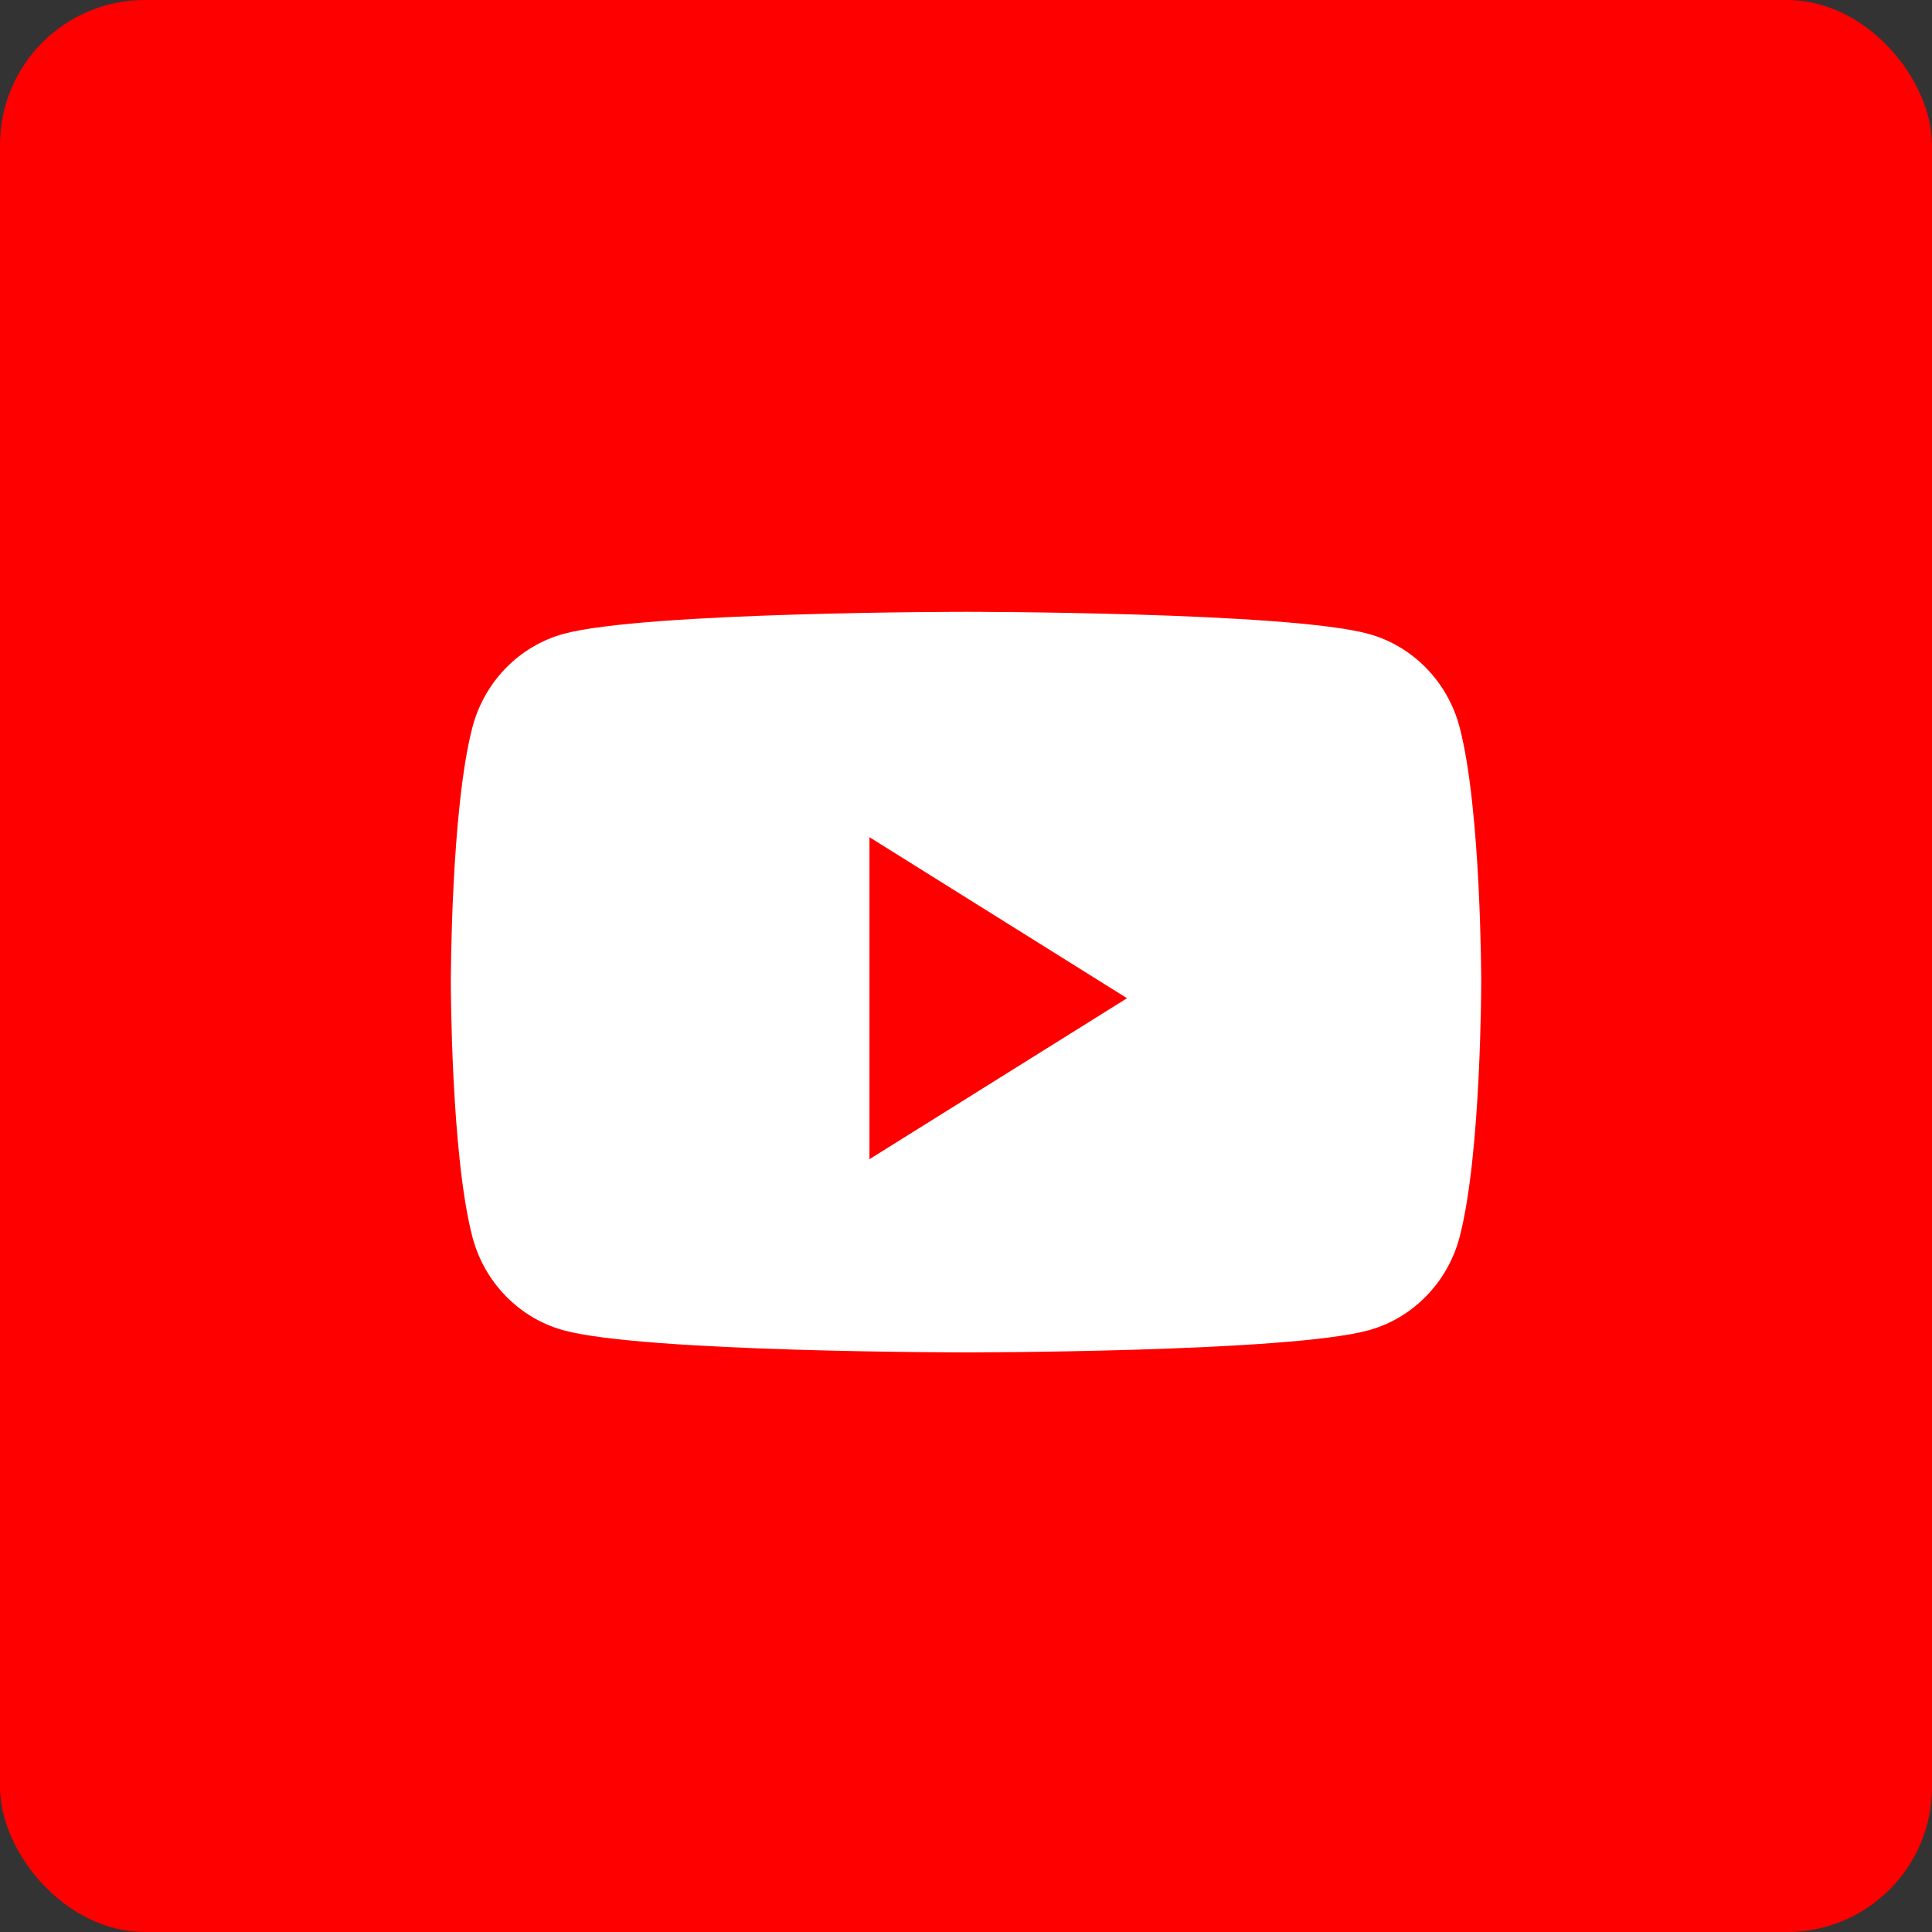
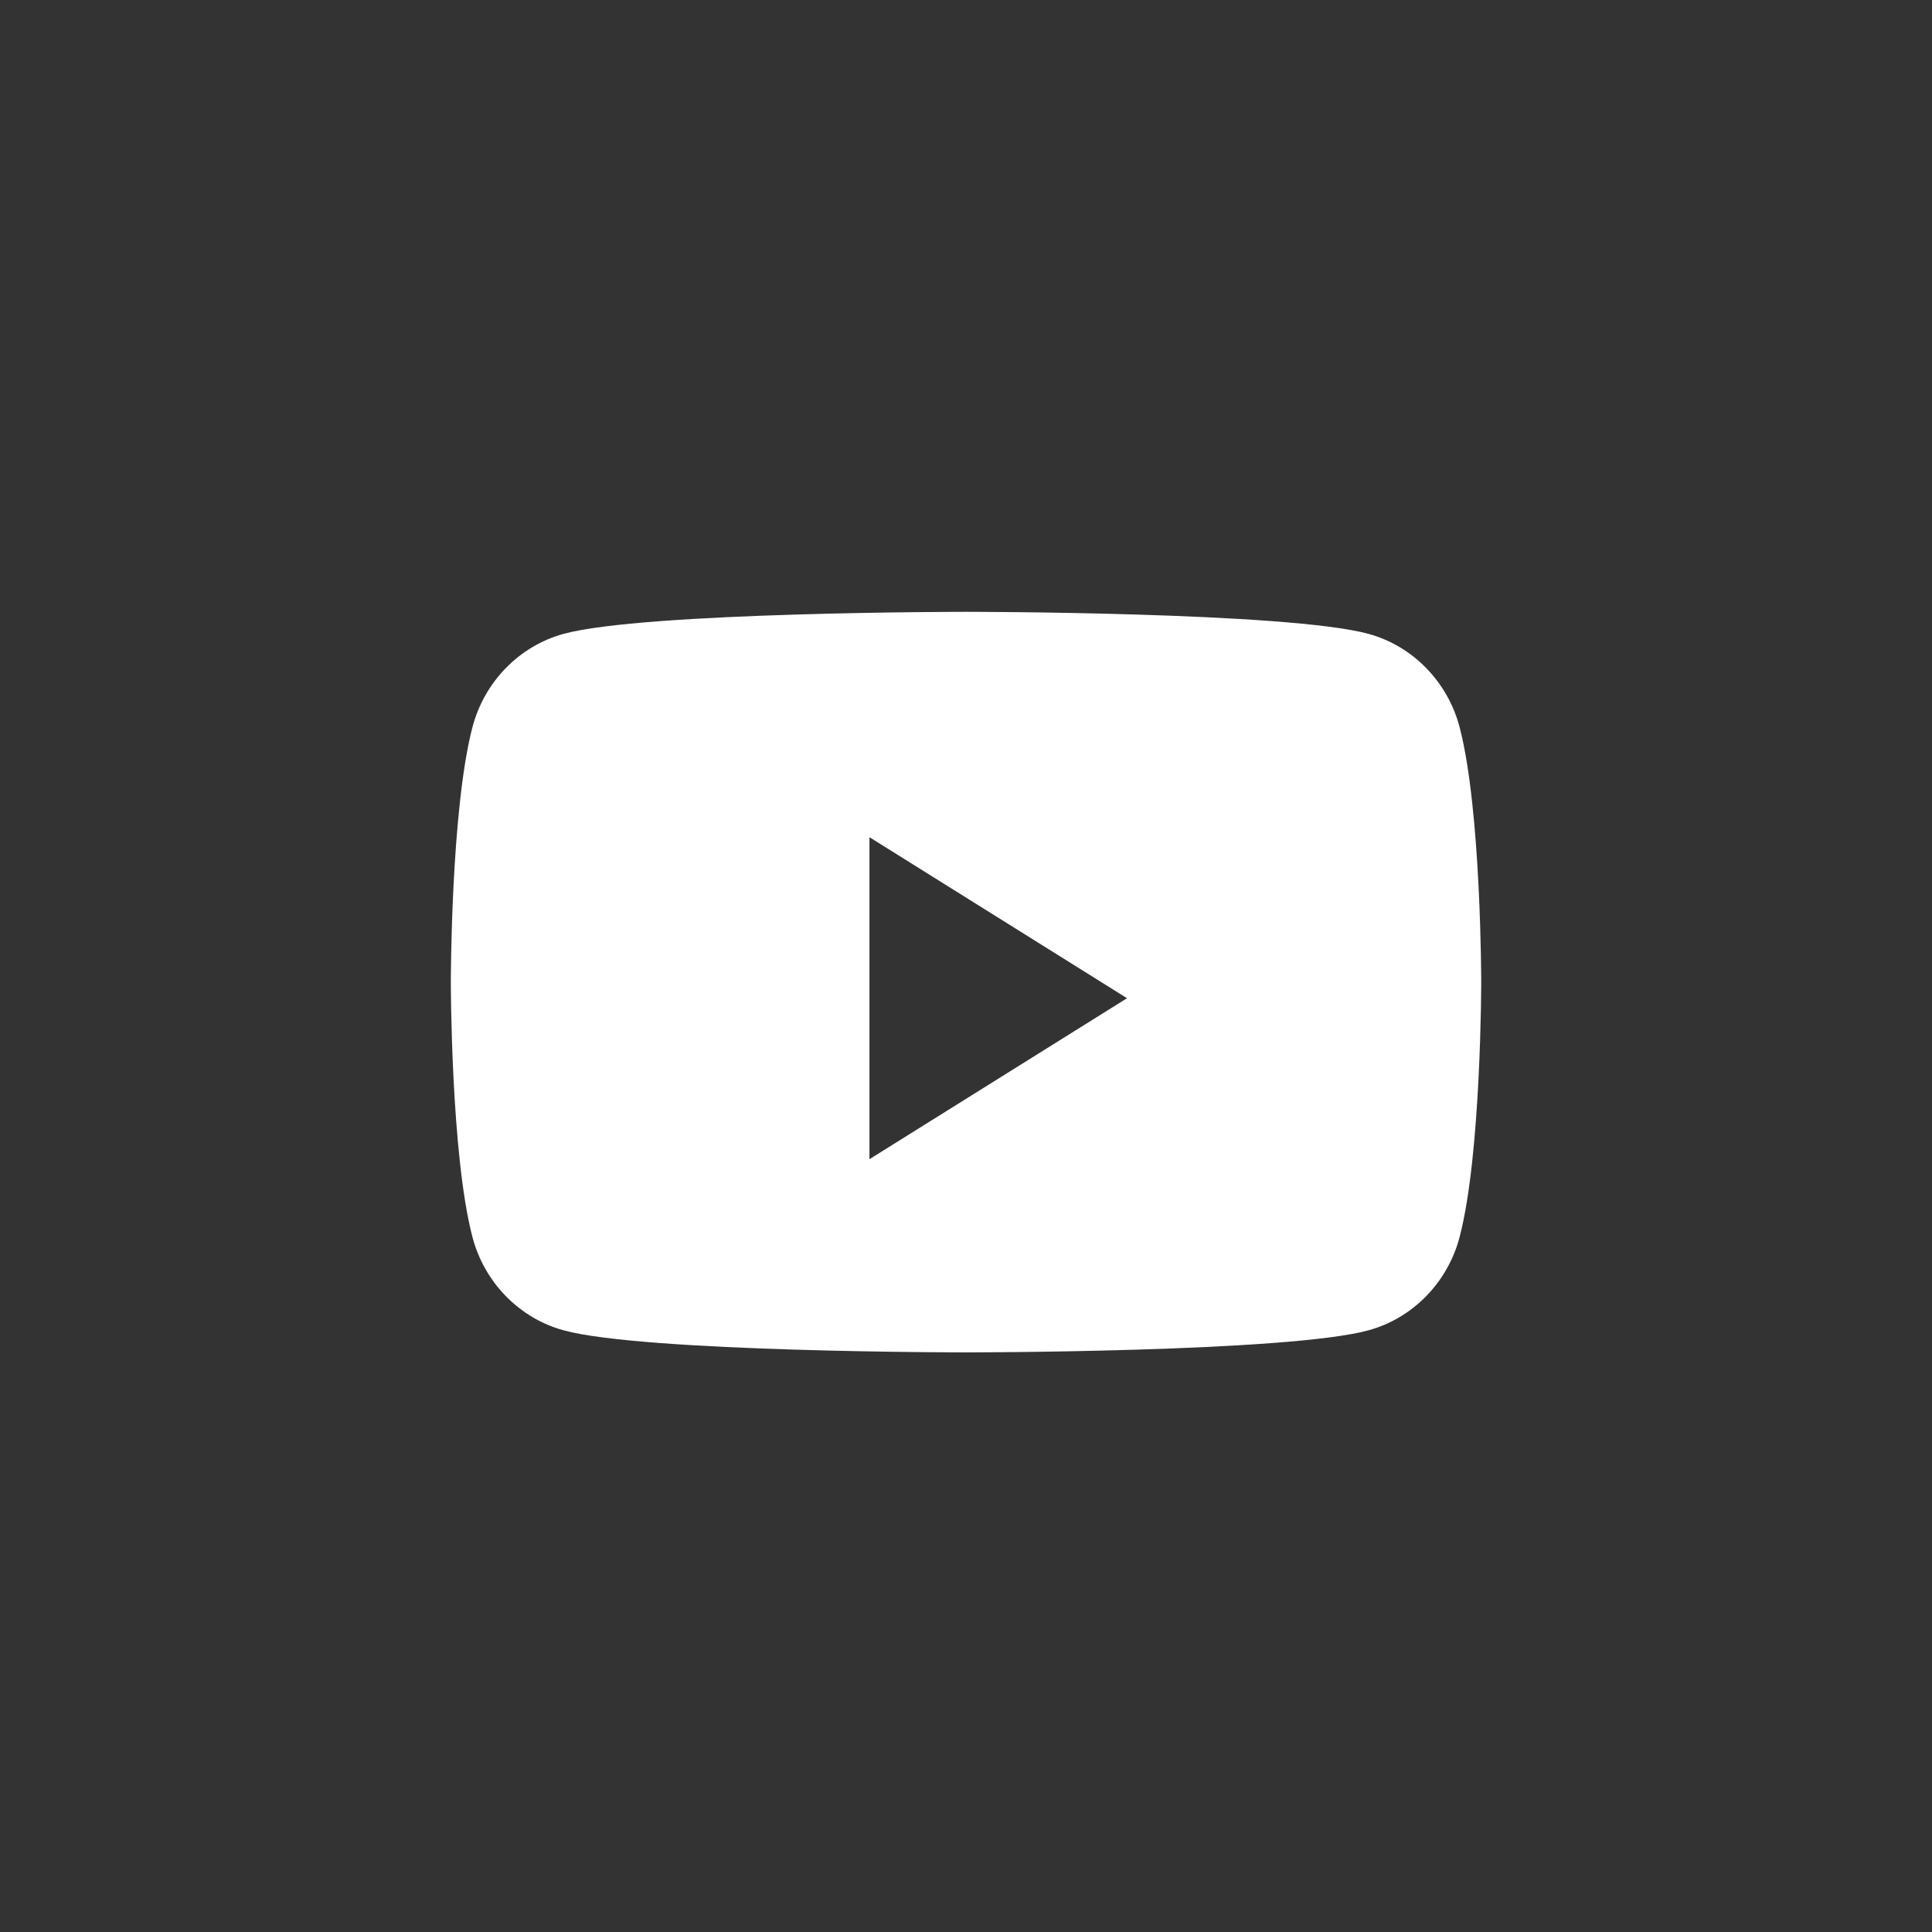
<svg xmlns="http://www.w3.org/2000/svg" width="40" height="40" viewBox="0 0 40 40" fill="none">
  <rect x="0" y="0" width="40" height="40" fill="#333333" stroke="none" />
-   <path d="M0.5 20C0.5 9.23 9.23 0.5 20 0.5C30.77 0.5 39.5 9.23 39.5 20C39.5 30.77 30.77 39.5 20 39.5C9.23 39.5 0.5 30.77 0.5 20Z" stroke="white" />
-   <rect width="40" height="40" rx="3" fill="#FF0000" />
  <path fill-rule="evenodd" clip-rule="evenodd" d="M28.335 13.124C29.253 13.376 29.976 14.119 30.221 15.061C30.667 16.769 30.667 20.333 30.667 20.333C30.667 20.333 30.667 23.897 30.221 25.606C29.976 26.548 29.253 27.29 28.335 27.542C26.672 28 20.001 28 20.001 28C20.001 28 13.329 28 11.666 27.542C10.748 27.29 10.025 26.548 9.78 25.606C9.334 23.897 9.334 20.333 9.334 20.333C9.334 20.333 9.334 16.769 9.78 15.061C10.025 14.119 10.748 13.376 11.666 13.124C13.329 12.667 20.001 12.667 20.001 12.667C20.001 12.667 26.672 12.667 28.335 13.124ZM18.001 17.333V24L23.334 20.667L18.001 17.333Z" fill="white" />
</svg>